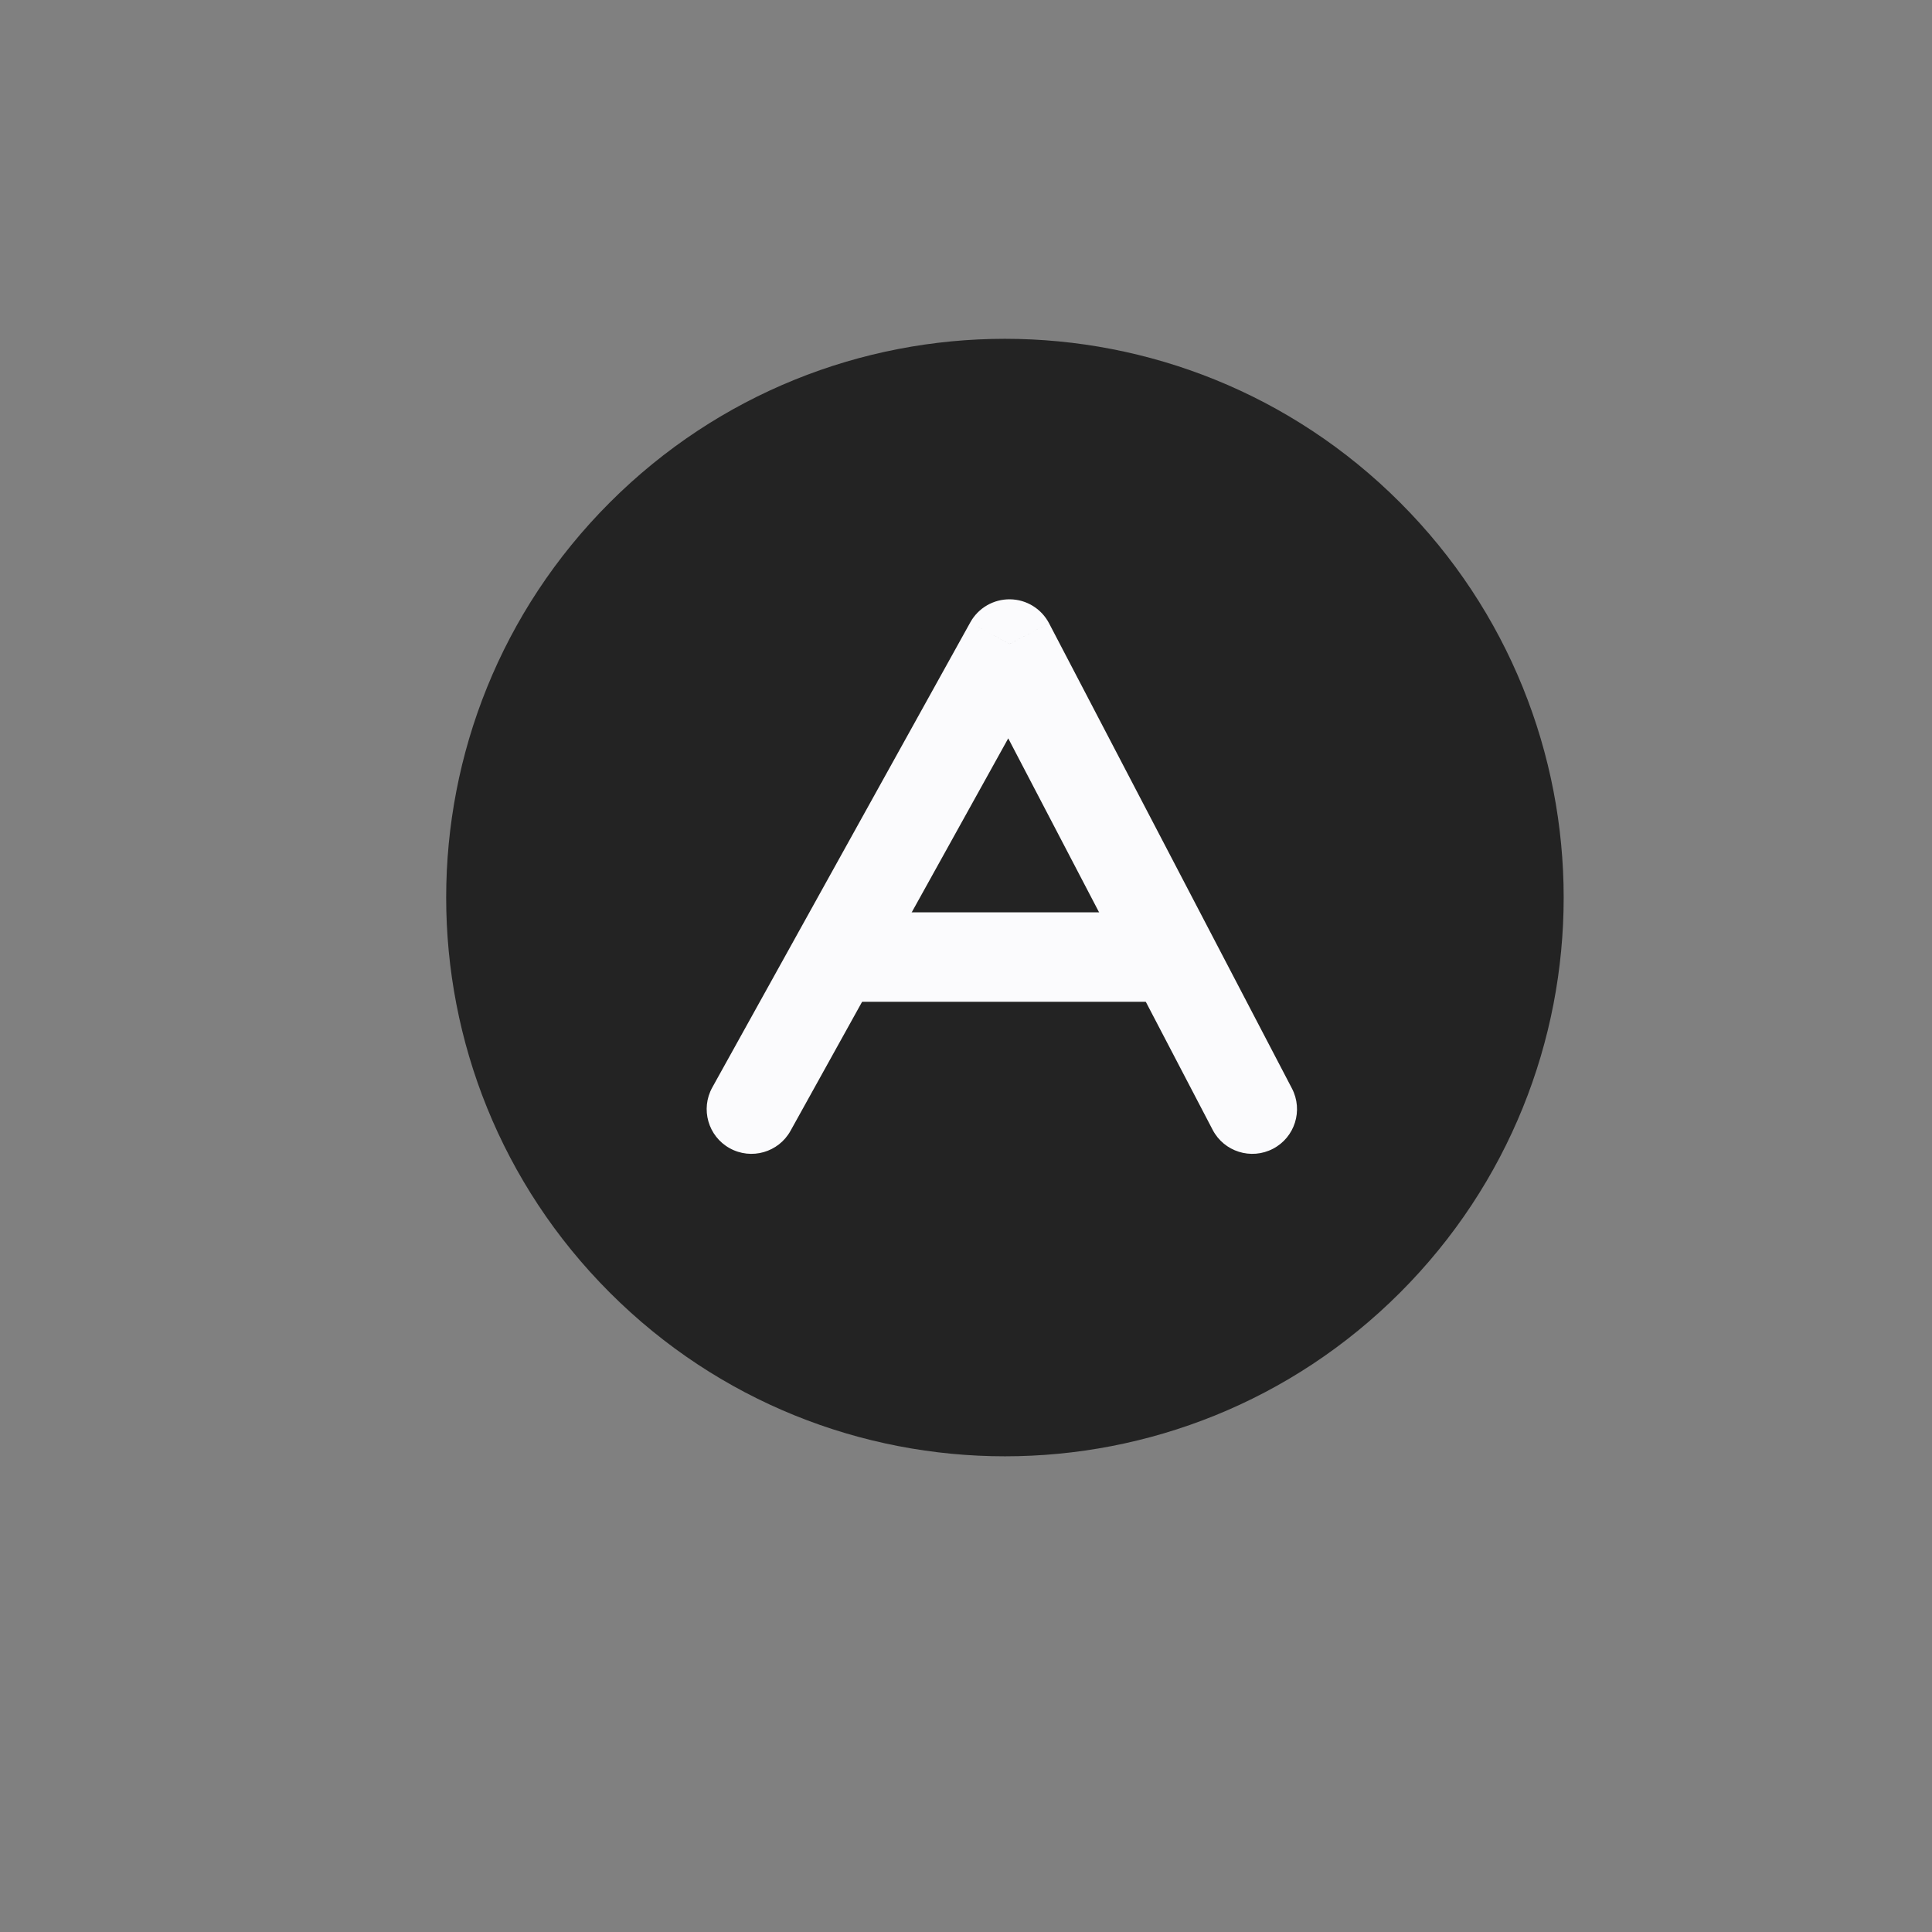
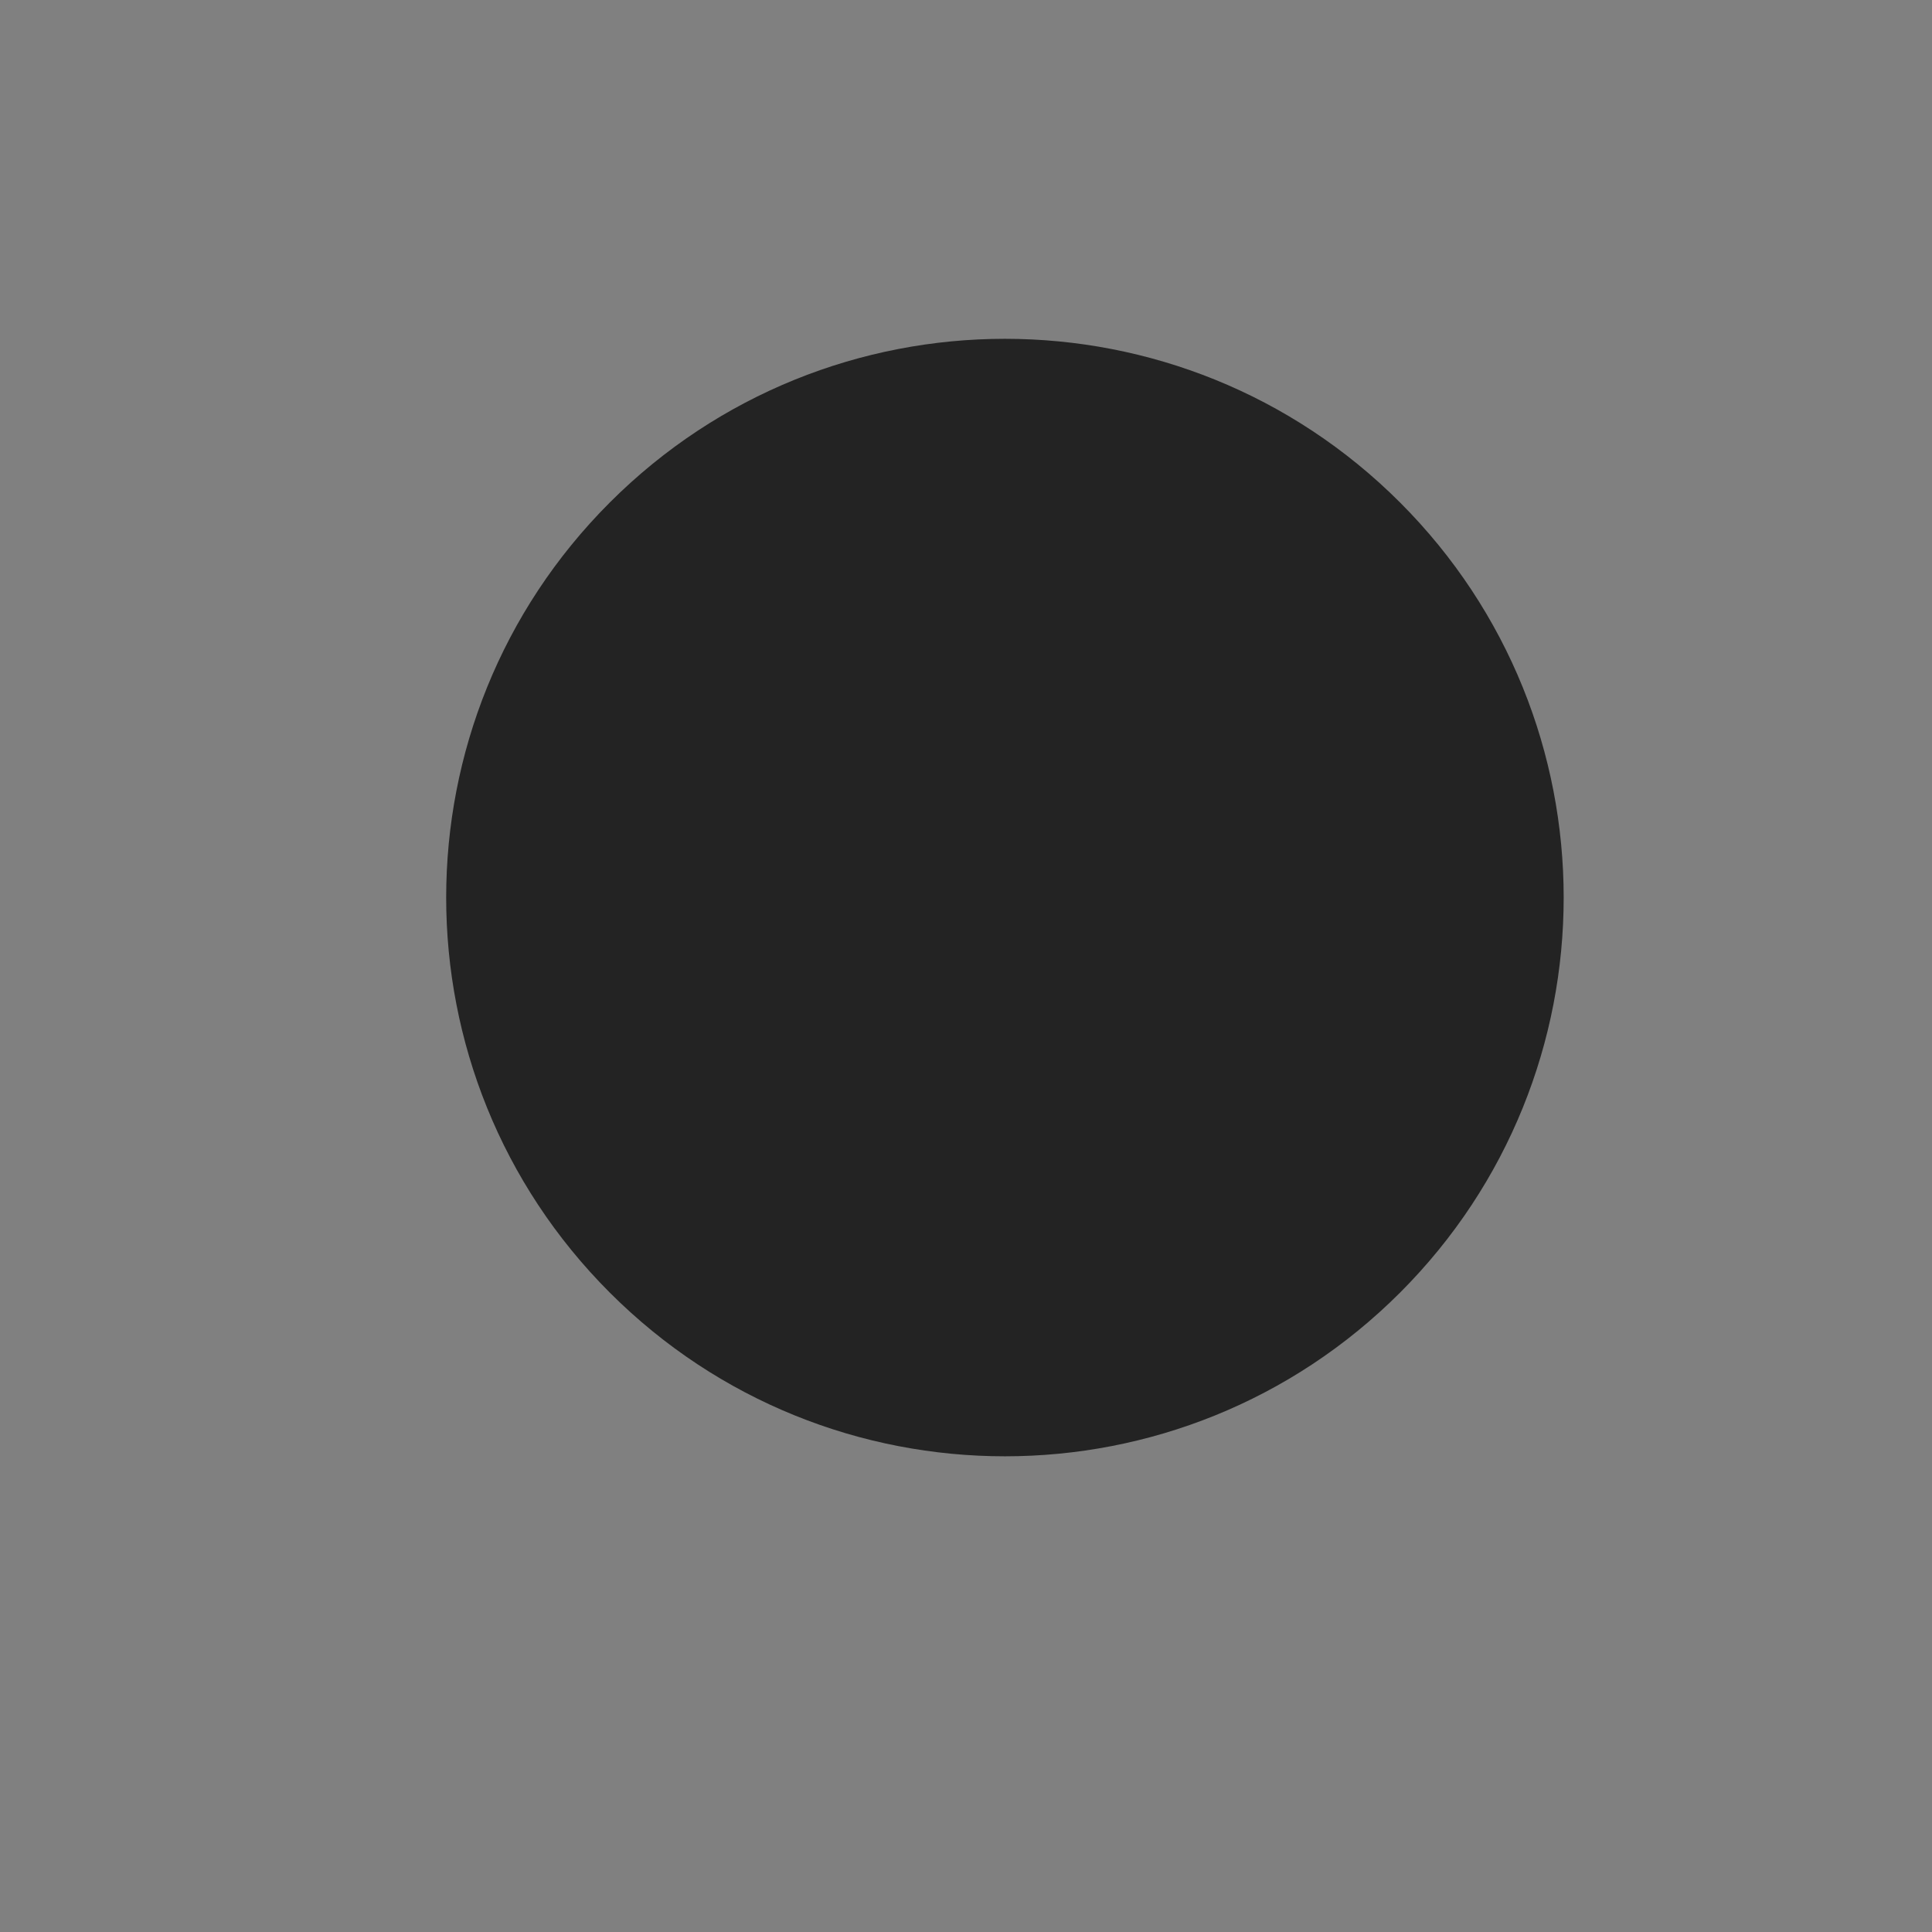
<svg xmlns="http://www.w3.org/2000/svg" width="54" height="54" viewBox="0 0 54 54" fill="none">
  <rect x="0" y="0" width="54" height="54" fill="#808080" stroke="none" />
  <path d="M39.131 36.13C45.23 30.031 45.23 20.143 39.131 14.044C33.032 7.945 23.144 7.945 17.045 14.044C10.946 20.143 10.946 30.031 17.045 36.13C23.144 42.229 33.032 42.229 39.131 36.13Z" fill="#232323" />
-   <path d="M19.909 30.394C19.574 30.998 19.792 31.759 20.395 32.093C20.999 32.428 21.76 32.211 22.095 31.607L19.909 30.394ZM28.214 18L29.322 17.422C29.109 17.014 28.69 16.756 28.23 16.751C27.77 16.745 27.344 16.992 27.121 17.394L28.214 18ZM33.894 31.579C34.213 32.191 34.969 32.428 35.581 32.108C36.193 31.789 36.429 31.034 36.11 30.422L33.894 31.579ZM22.095 31.607L29.307 18.607L27.121 17.394L19.909 30.394L22.095 31.607ZM27.106 18.579L33.894 31.579L36.11 30.422L29.322 17.422L27.106 18.579Z" fill="#FBFBFD" />
-   <line x1="23" y1="26.75" x2="33" y2="26.75" stroke="#FBFBFD" stroke-width="2.5" />
</svg>